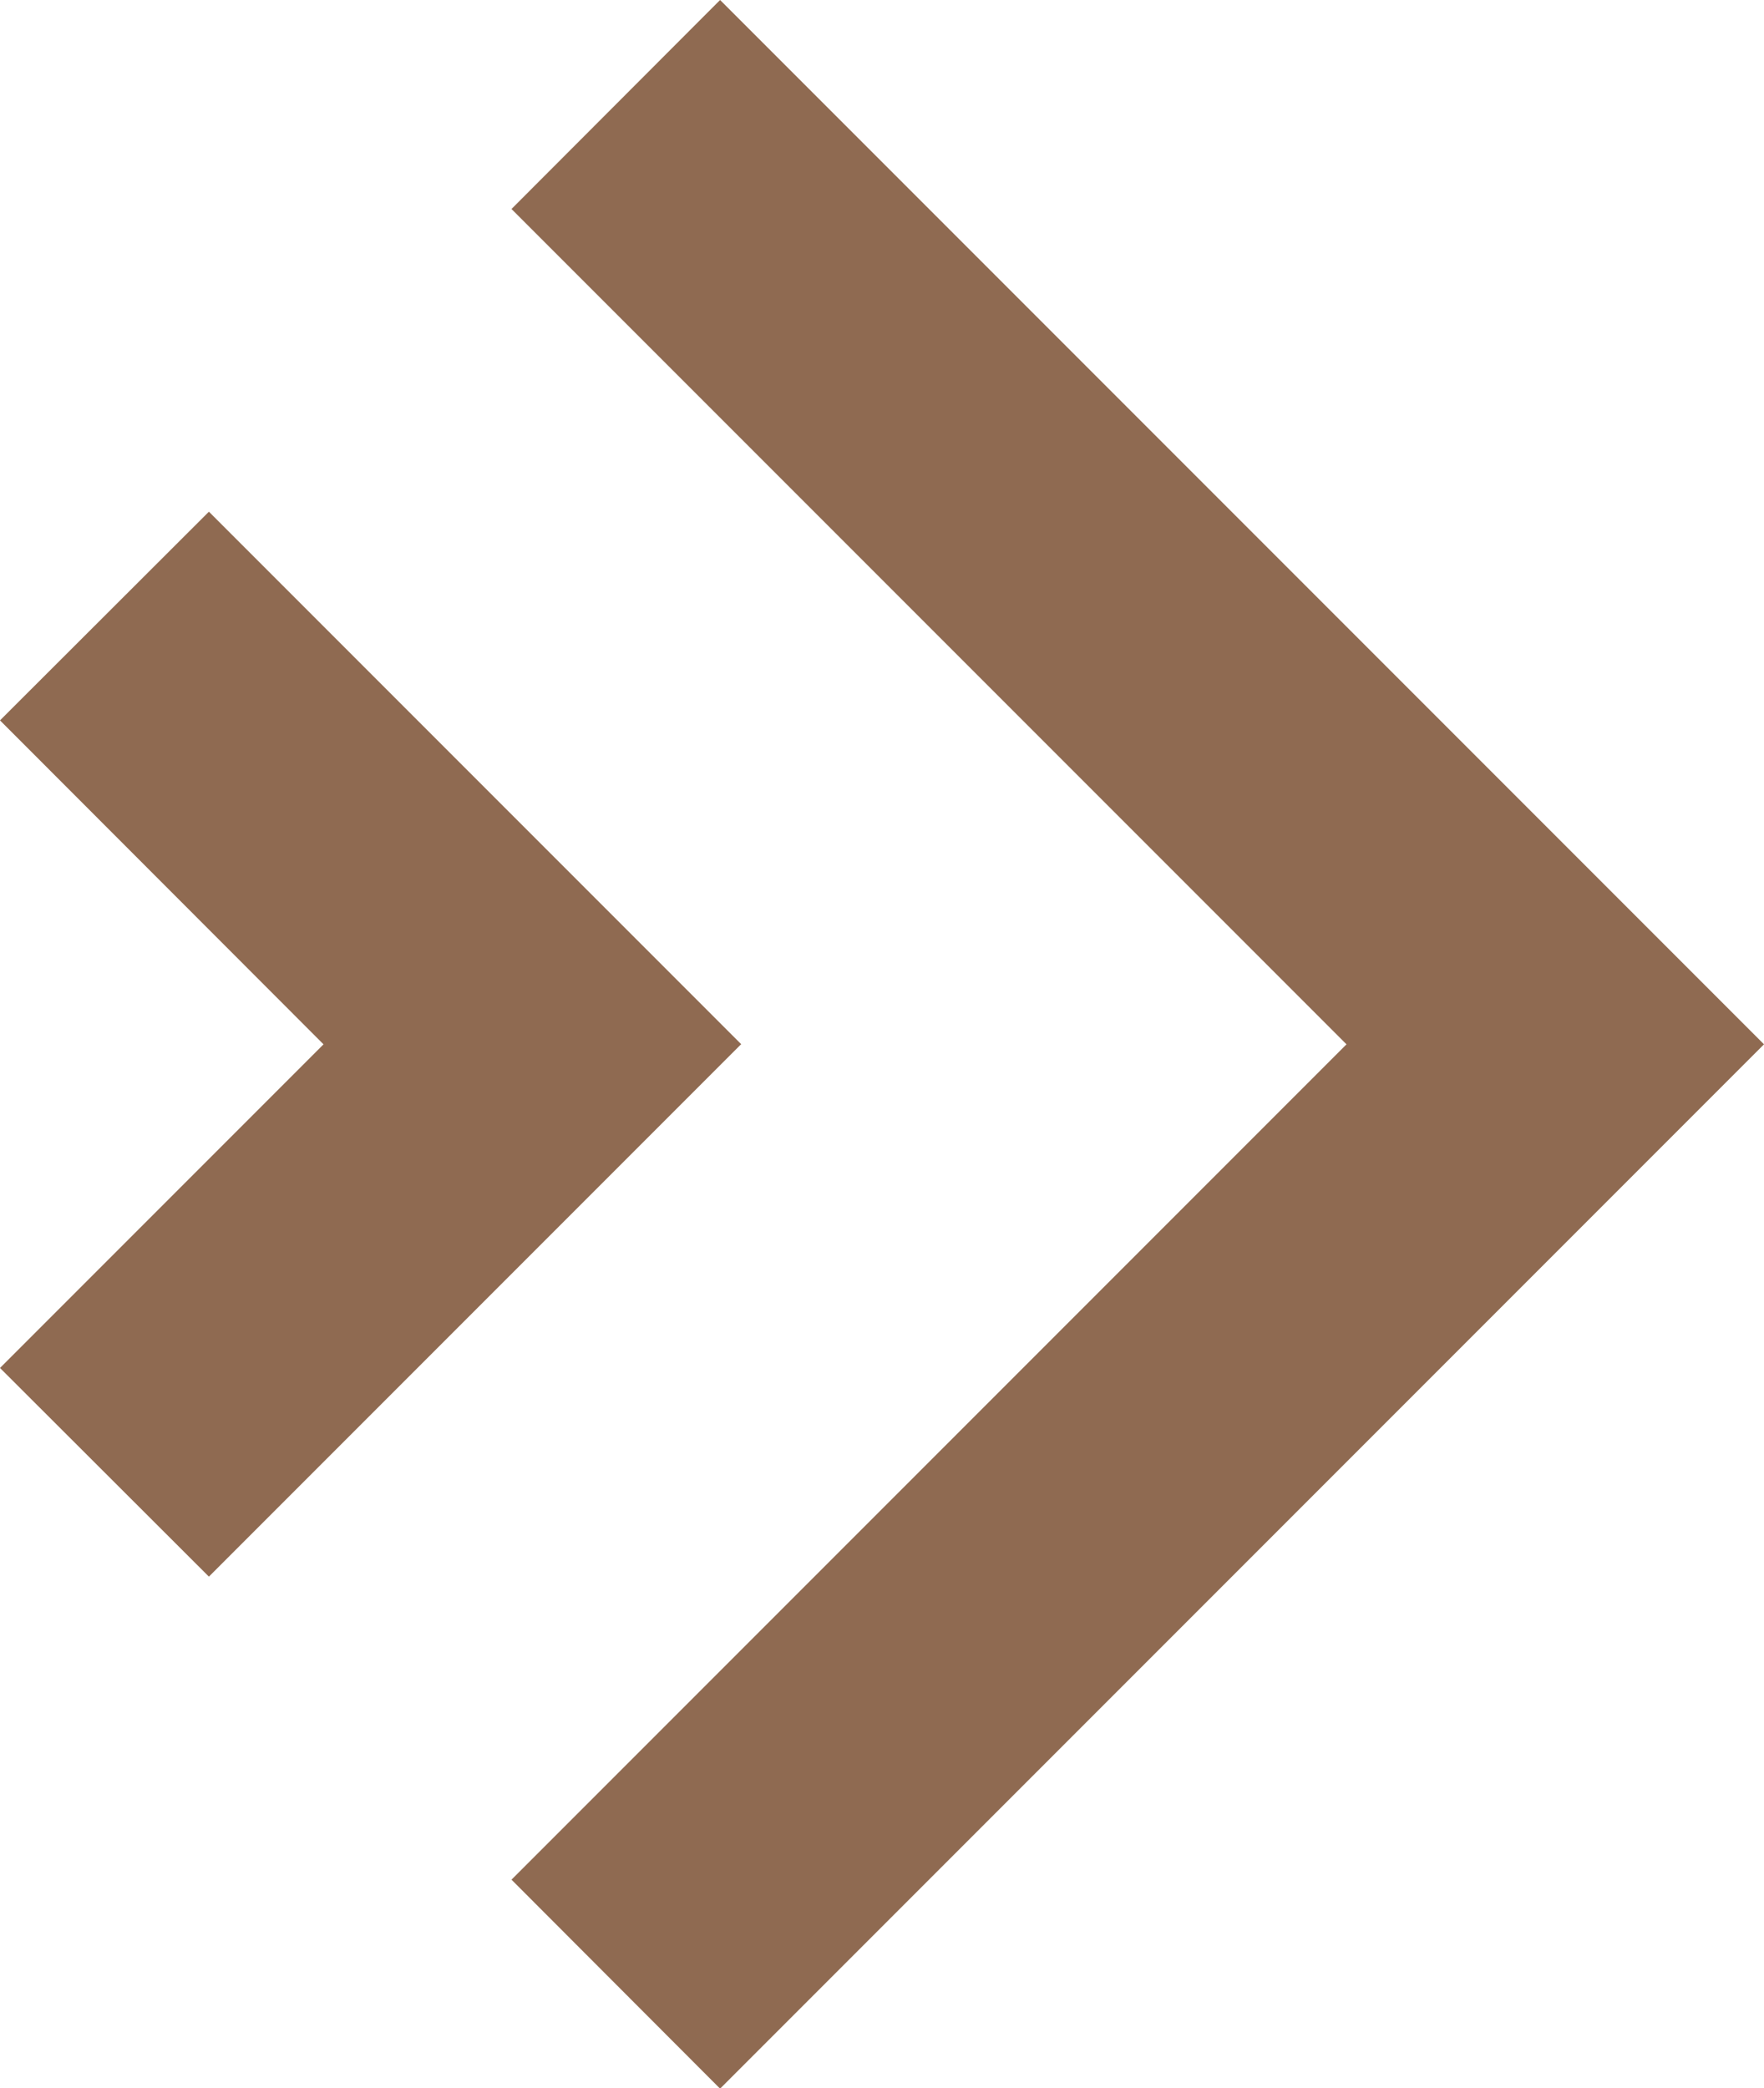
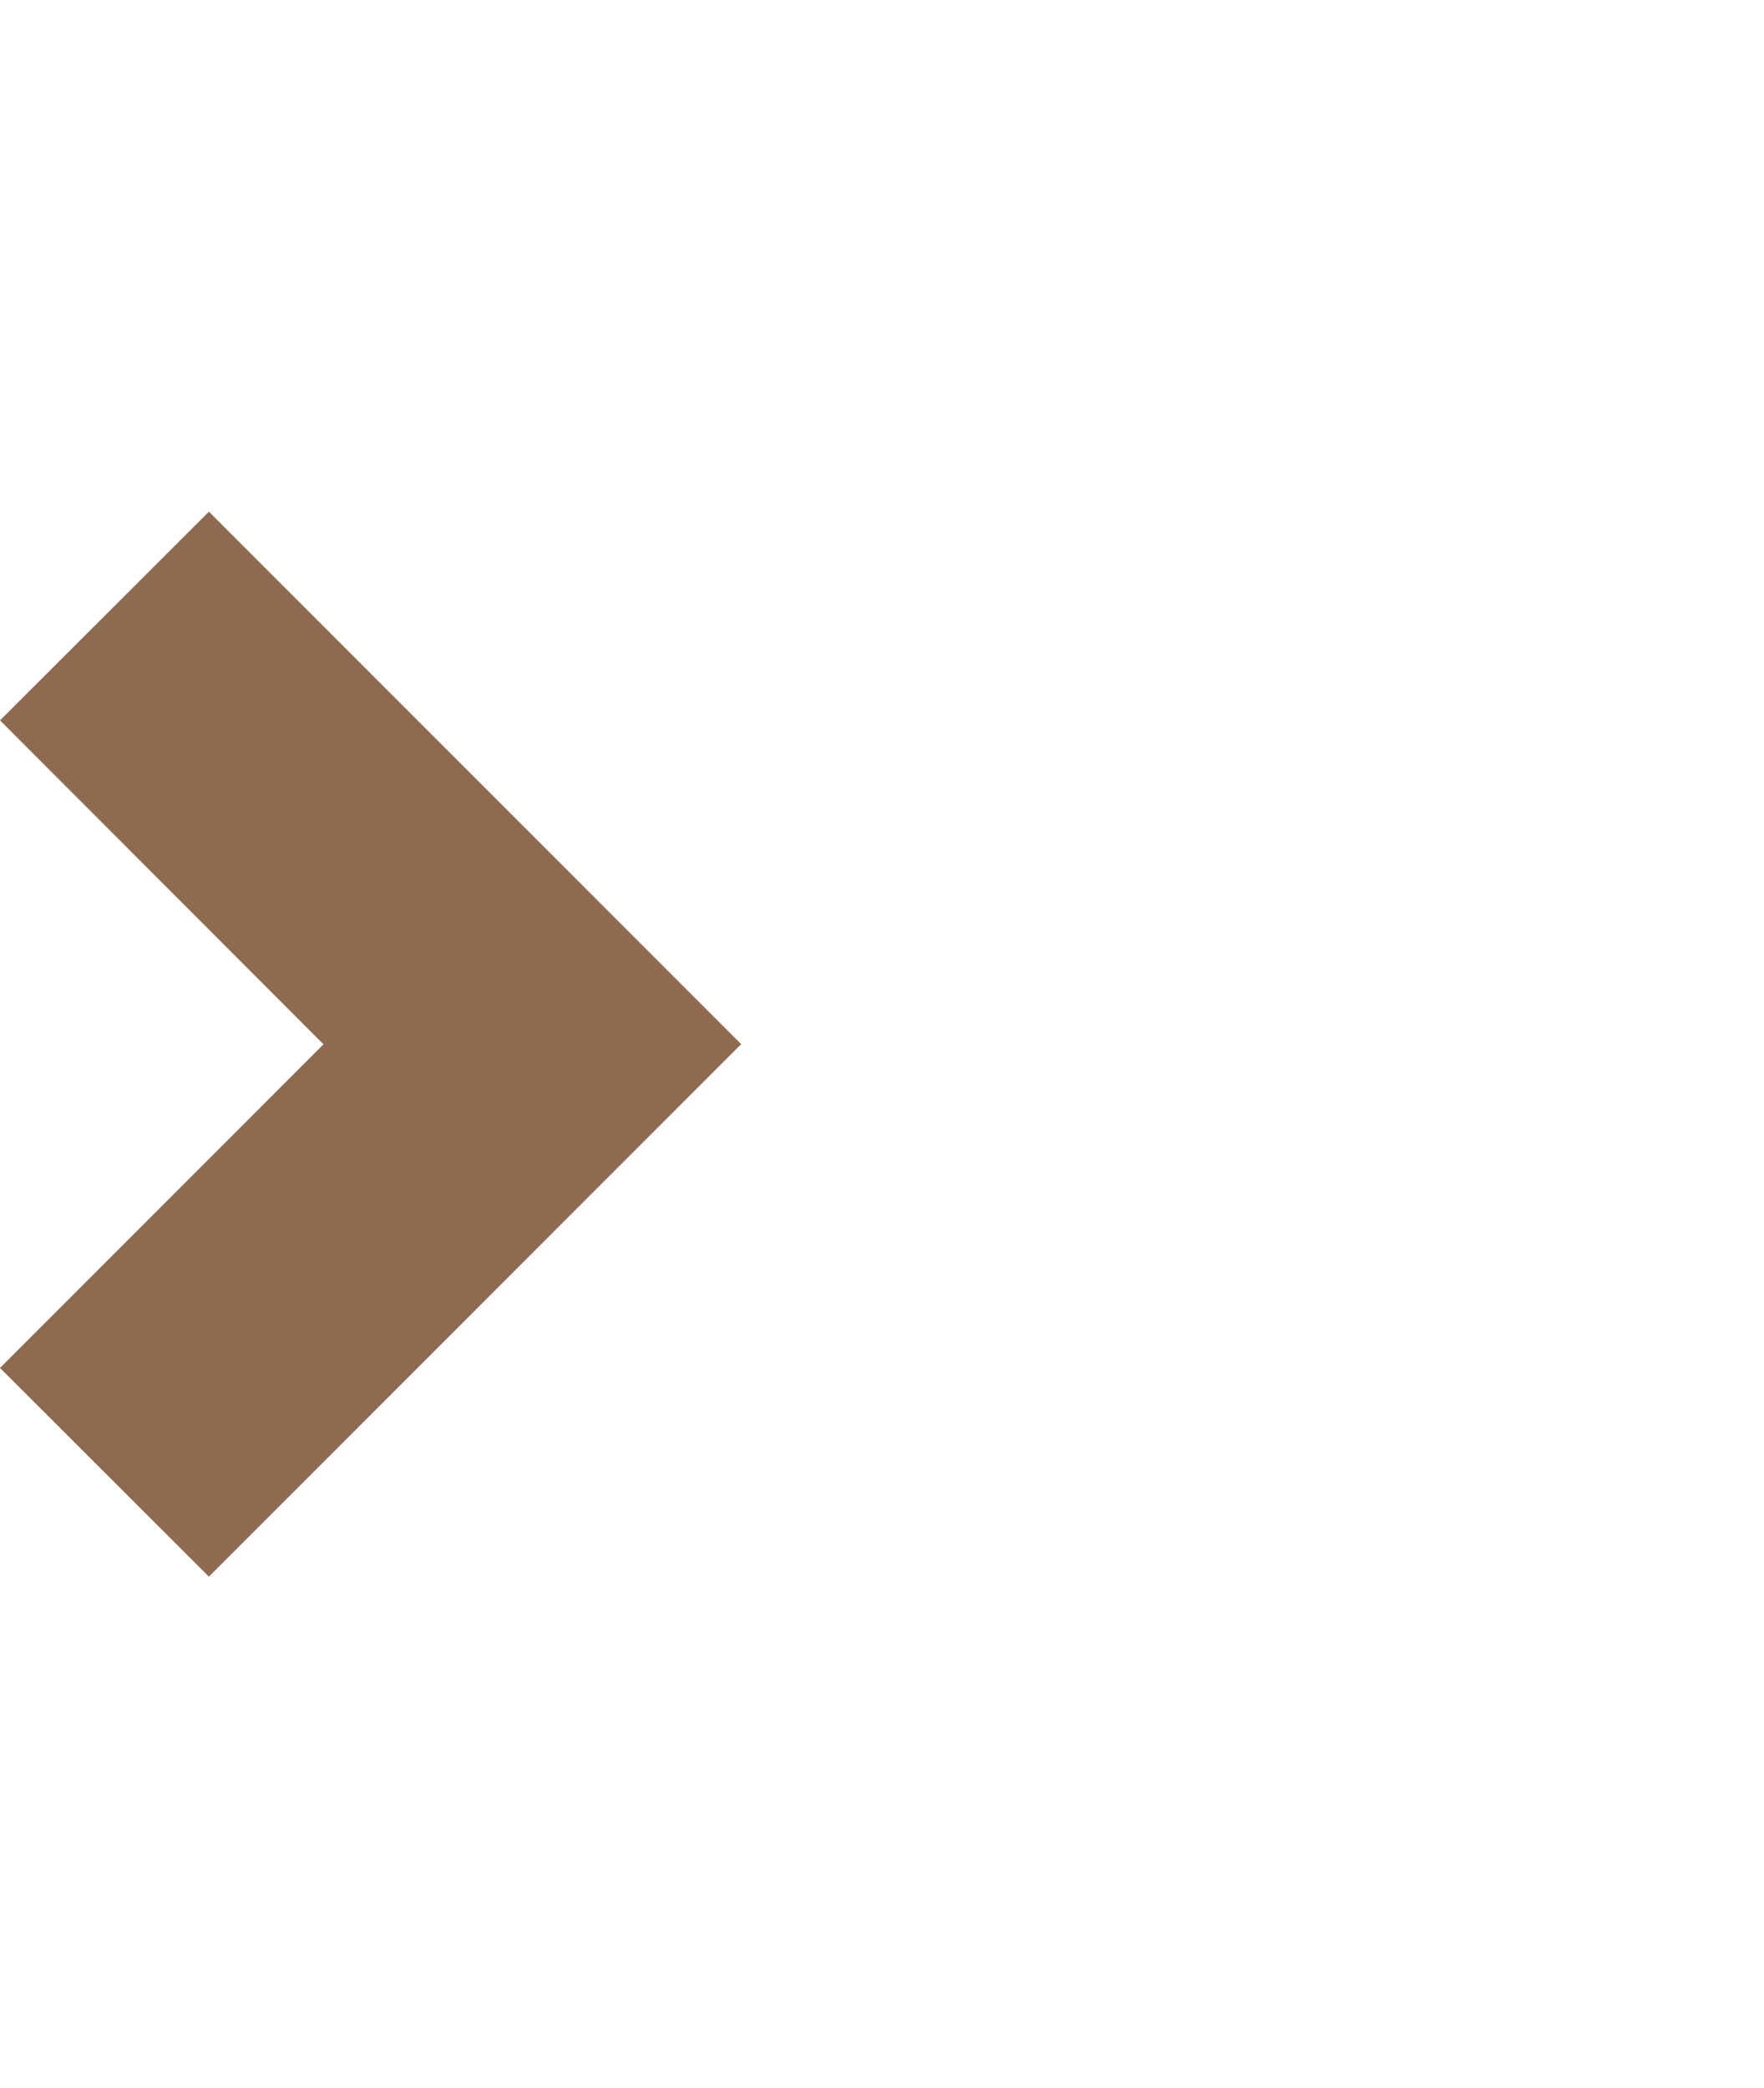
<svg xmlns="http://www.w3.org/2000/svg" id="Layer_2" data-name="Layer 2" viewBox="0 0 56.49 66.85">
  <defs>
    <style>      .cls-1 {        fill: #8f6a51;      }    </style>
  </defs>
  <g id="Layer_1-2" data-name="Layer 1">
    <g>
-       <path class="cls-1" d="M16.38,6.69L23.06,0l33.43,33.43-33.43,33.43-6.68-6.69,26.74-26.74L16.38,6.69Z" />
      <path class="cls-1" d="M23.73,33.43L6.69,50.47l-6.69-6.68,10.36-10.36L0,23.06l6.69-6.68,17.05,17.05Z" />
    </g>
  </g>
</svg>